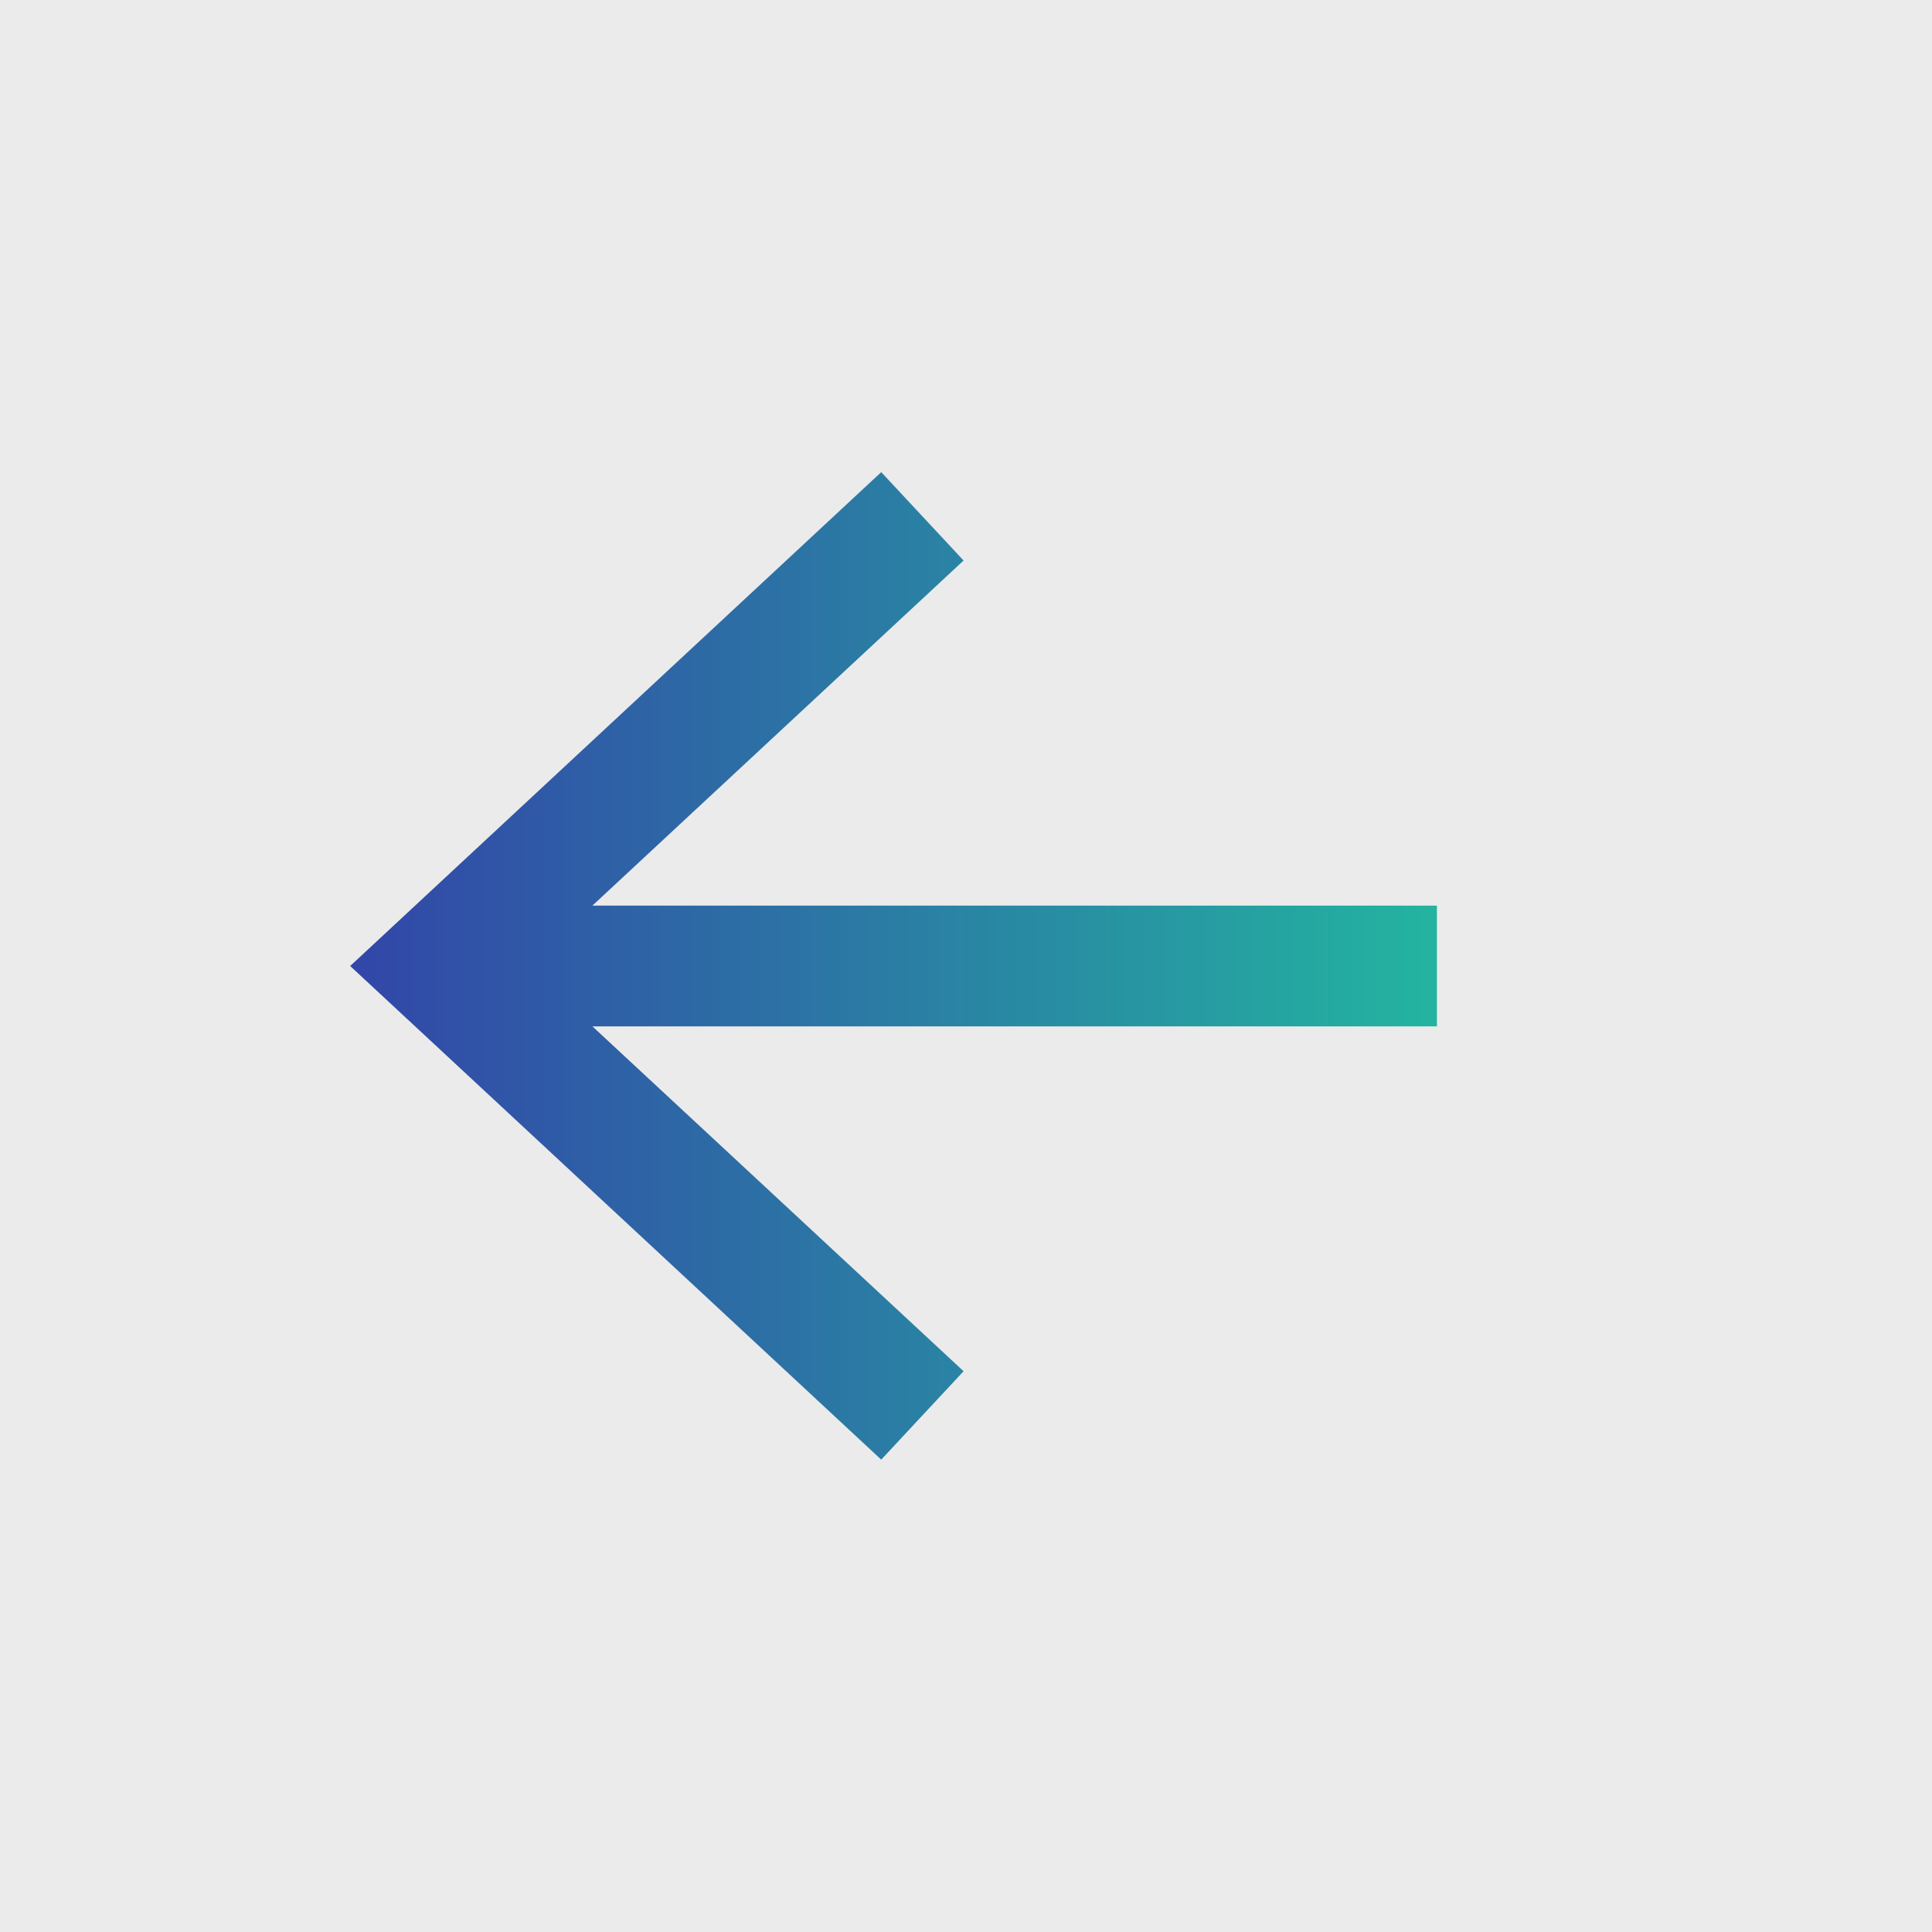
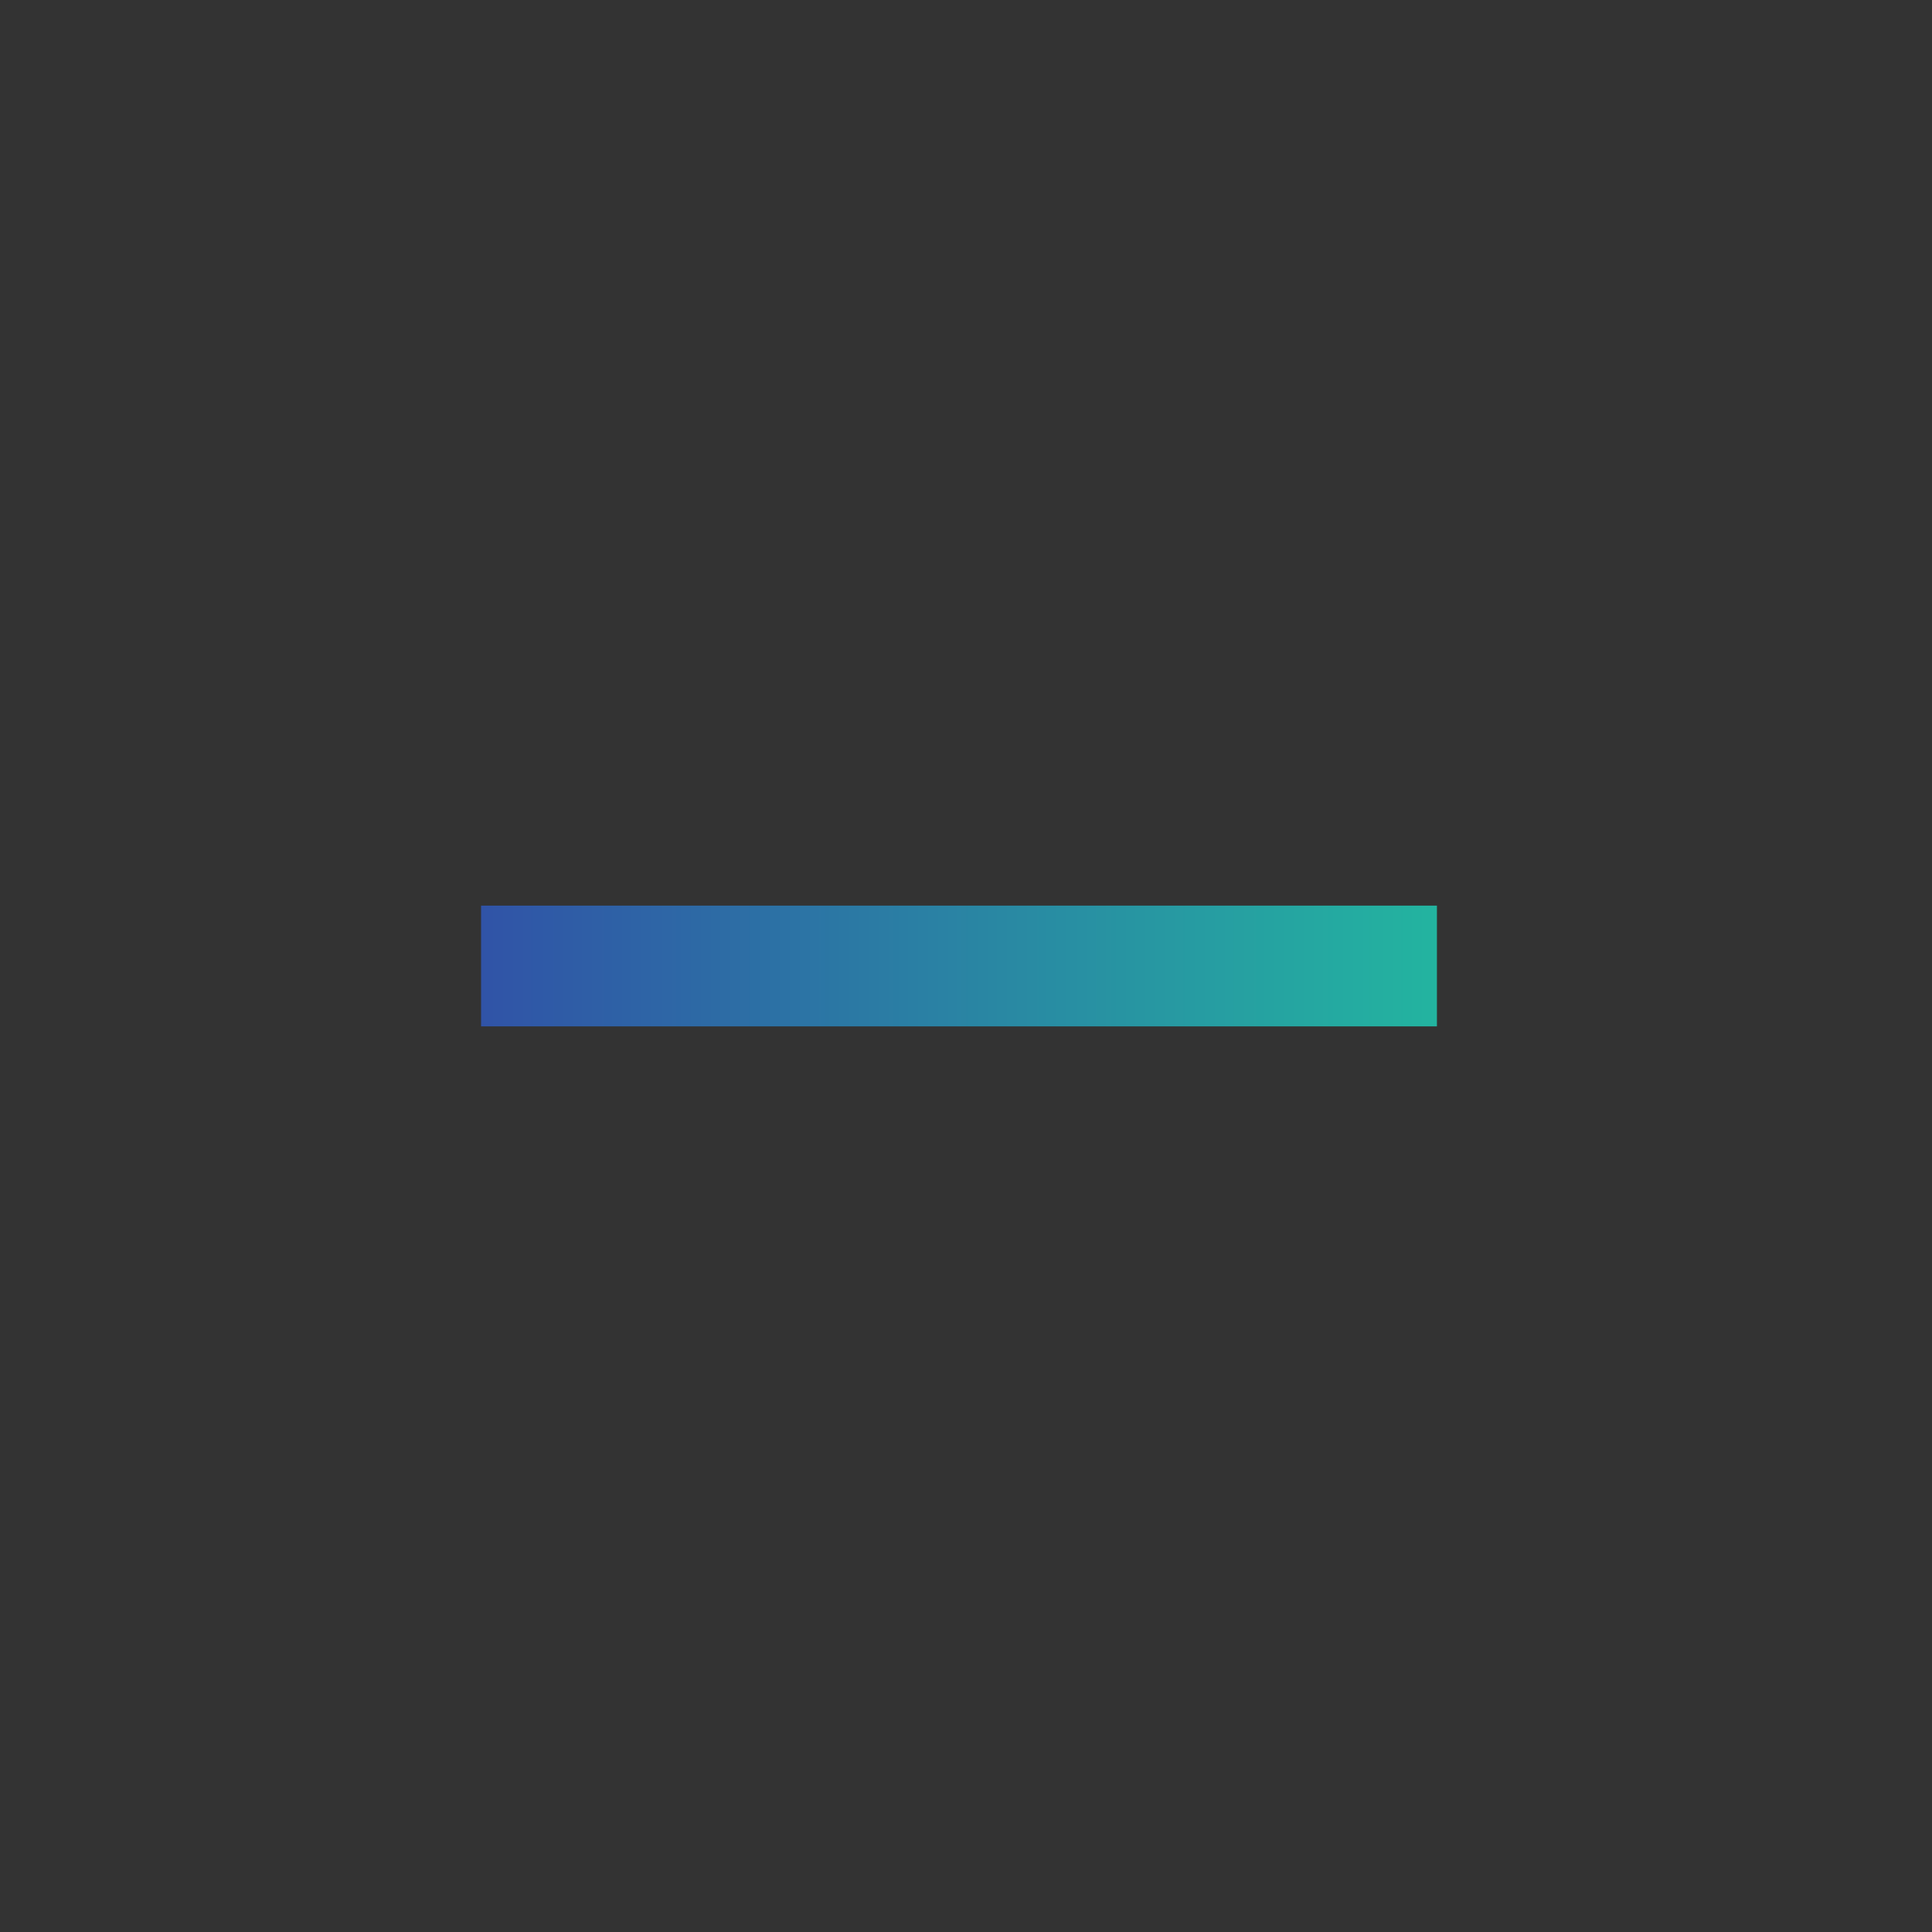
<svg xmlns="http://www.w3.org/2000/svg" xmlns:xlink="http://www.w3.org/1999/xlink" id="_レイヤー_2" viewBox="0 0 80 80">
  <rect x="0" y="0" width="80" height="80" fill="#333333" stroke="none" />
  <defs>
    <linearGradient id="_新規グラデーションスウォッチ_1" x1="59.5" y1="40" x2="14.5" y2="40" gradientUnits="userSpaceOnUse">
      <stop offset="0" stop-color="#23b4a0" />
      <stop offset="1" stop-color="#3246a8" />
    </linearGradient>
    <linearGradient id="_新規グラデーションスウォッチ_1-2" x1="59.5" y1="40" x2="14.5" y2="40" xlink:href="#_新規グラデーションスウォッチ_1" />
  </defs>
  <g id="bg">
    <g style="opacity:.9;">
-       <rect x="0" y="0" width="80" height="80" transform="translate(80 80) rotate(-180)" style="fill:#fff;" />
-     </g>
+       </g>
    <line x1="59.5" y1="40" x2="19.92" y2="40" style="fill:none; stroke:url(#_新規グラデーションスウォッチ_1); stroke-linejoin:round; stroke-width:5px;" />
-     <polygon points="36.49 19.55 39.9 23.21 21.84 40 39.9 56.78 36.49 60.44 14.5 40 36.49 19.55" style="fill:url(#_新規グラデーションスウォッチ_1-2);" />
  </g>
</svg>